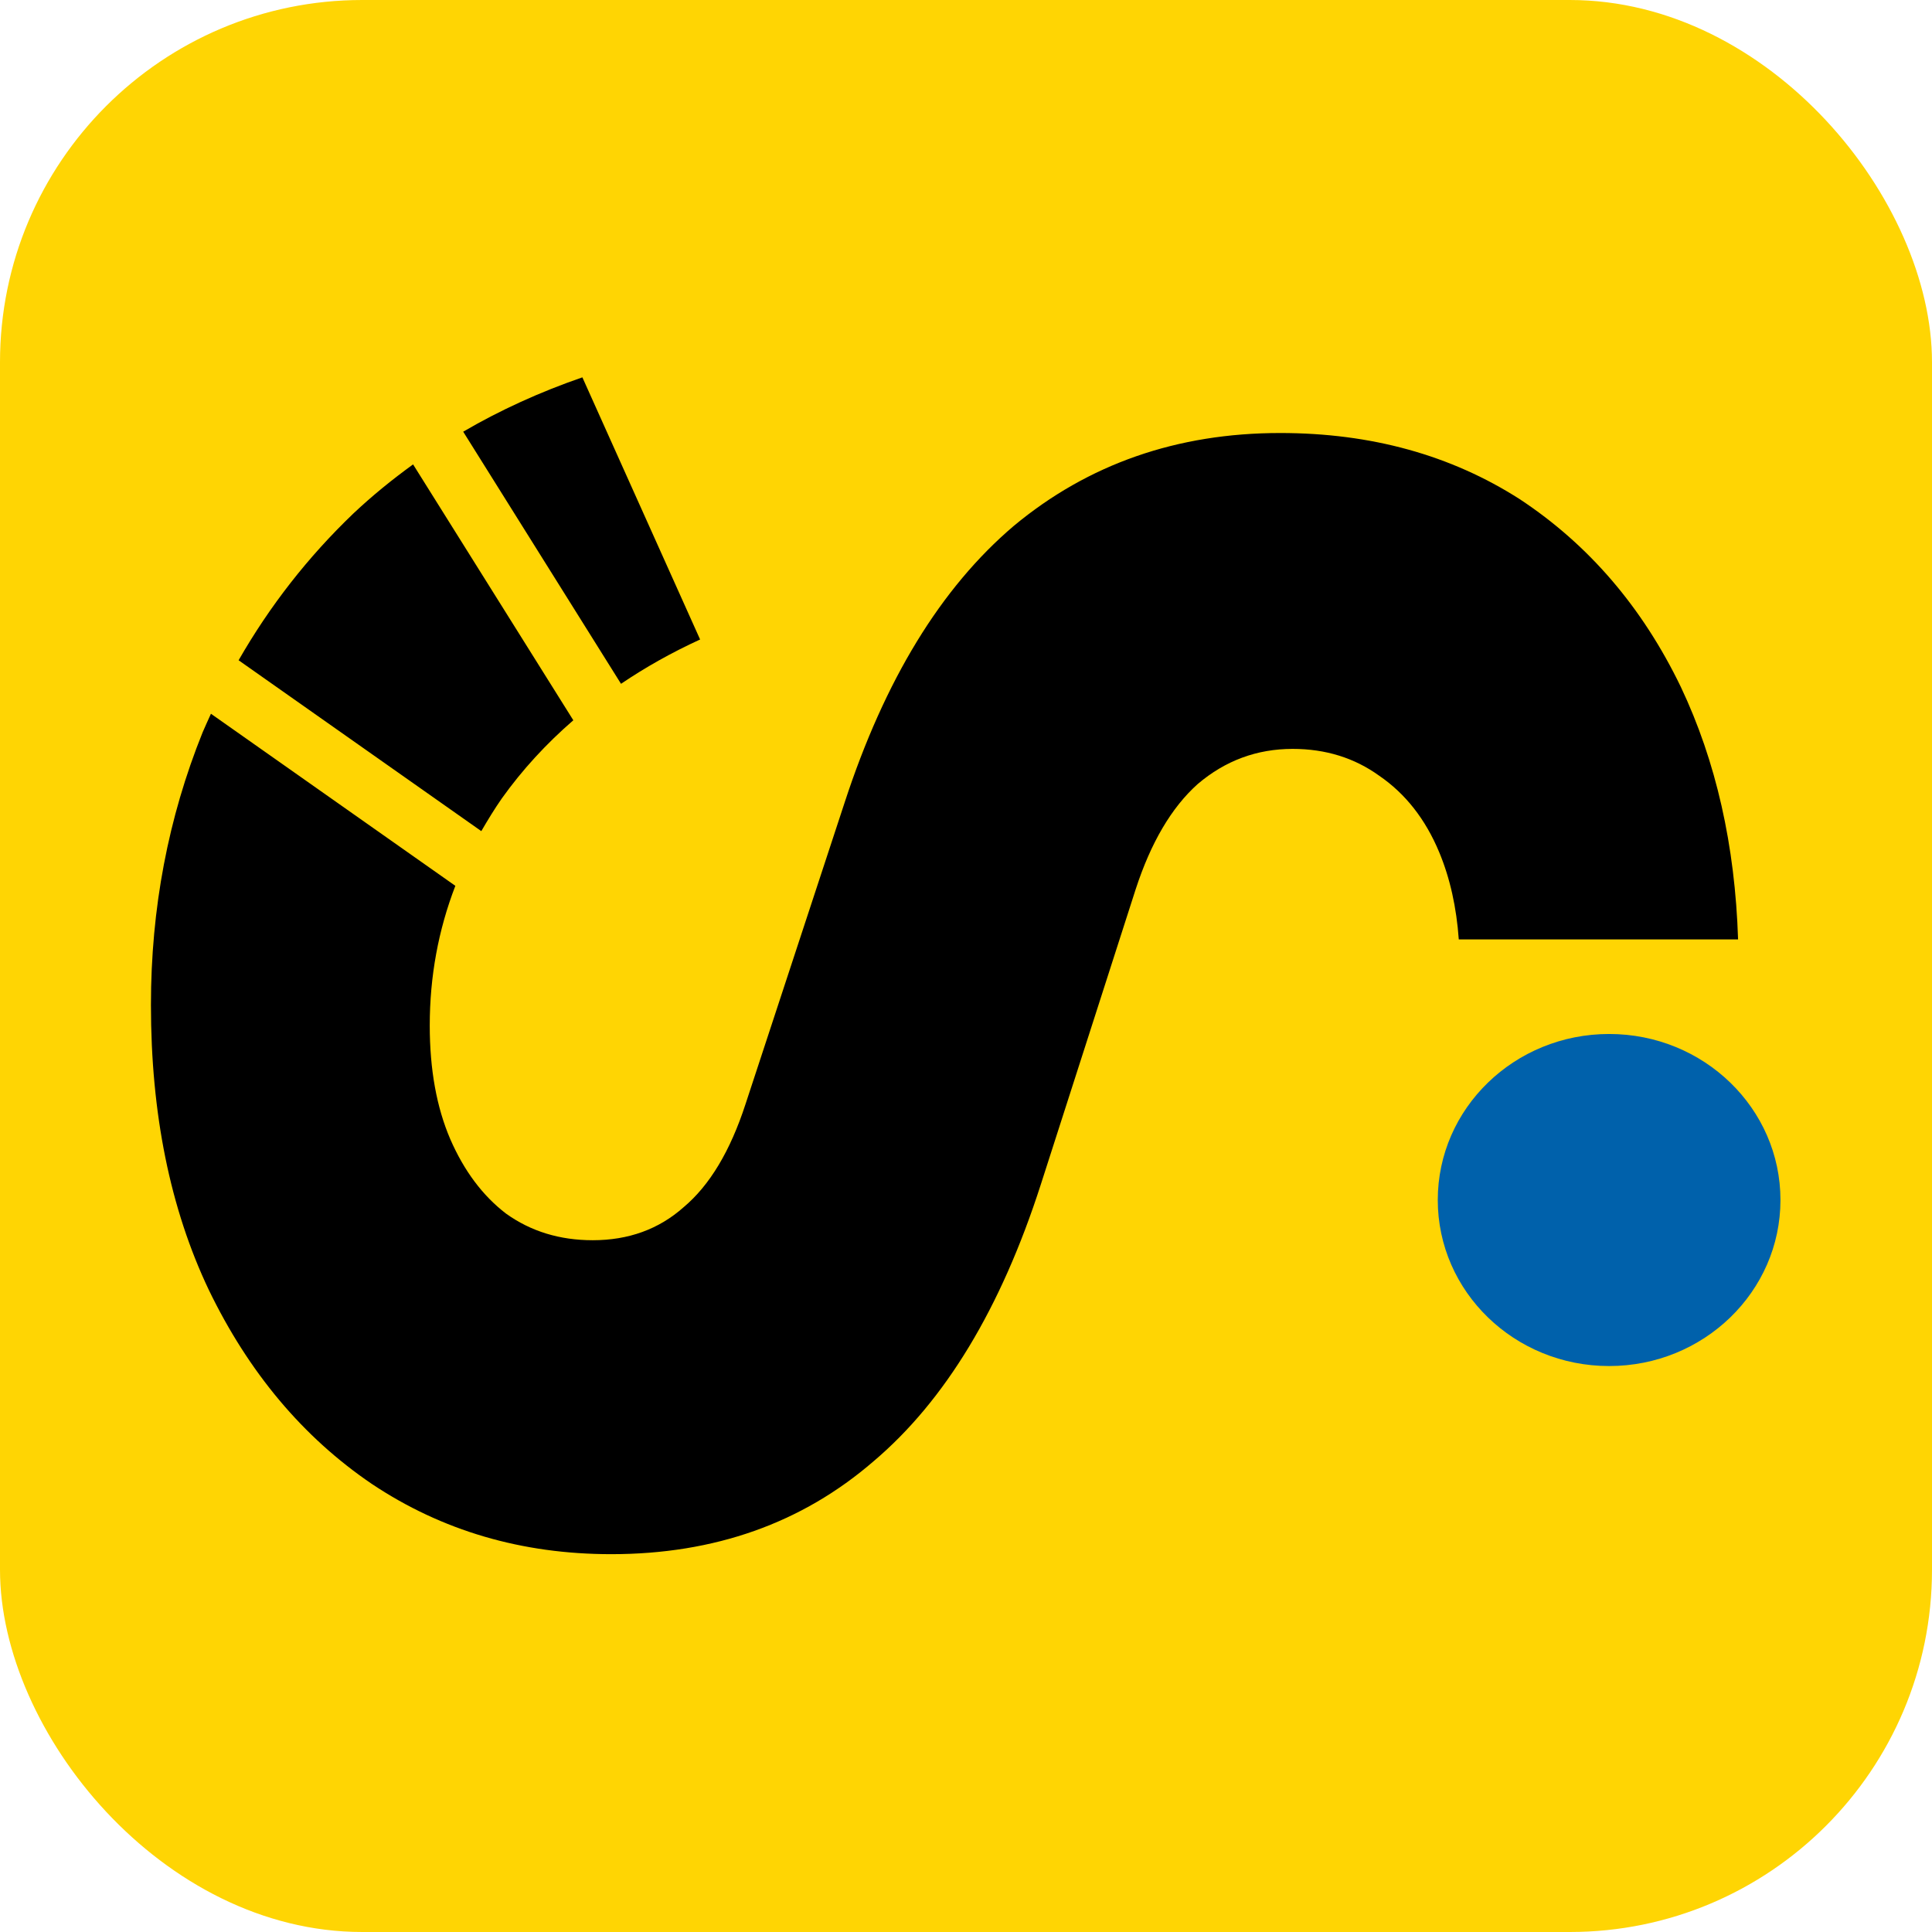
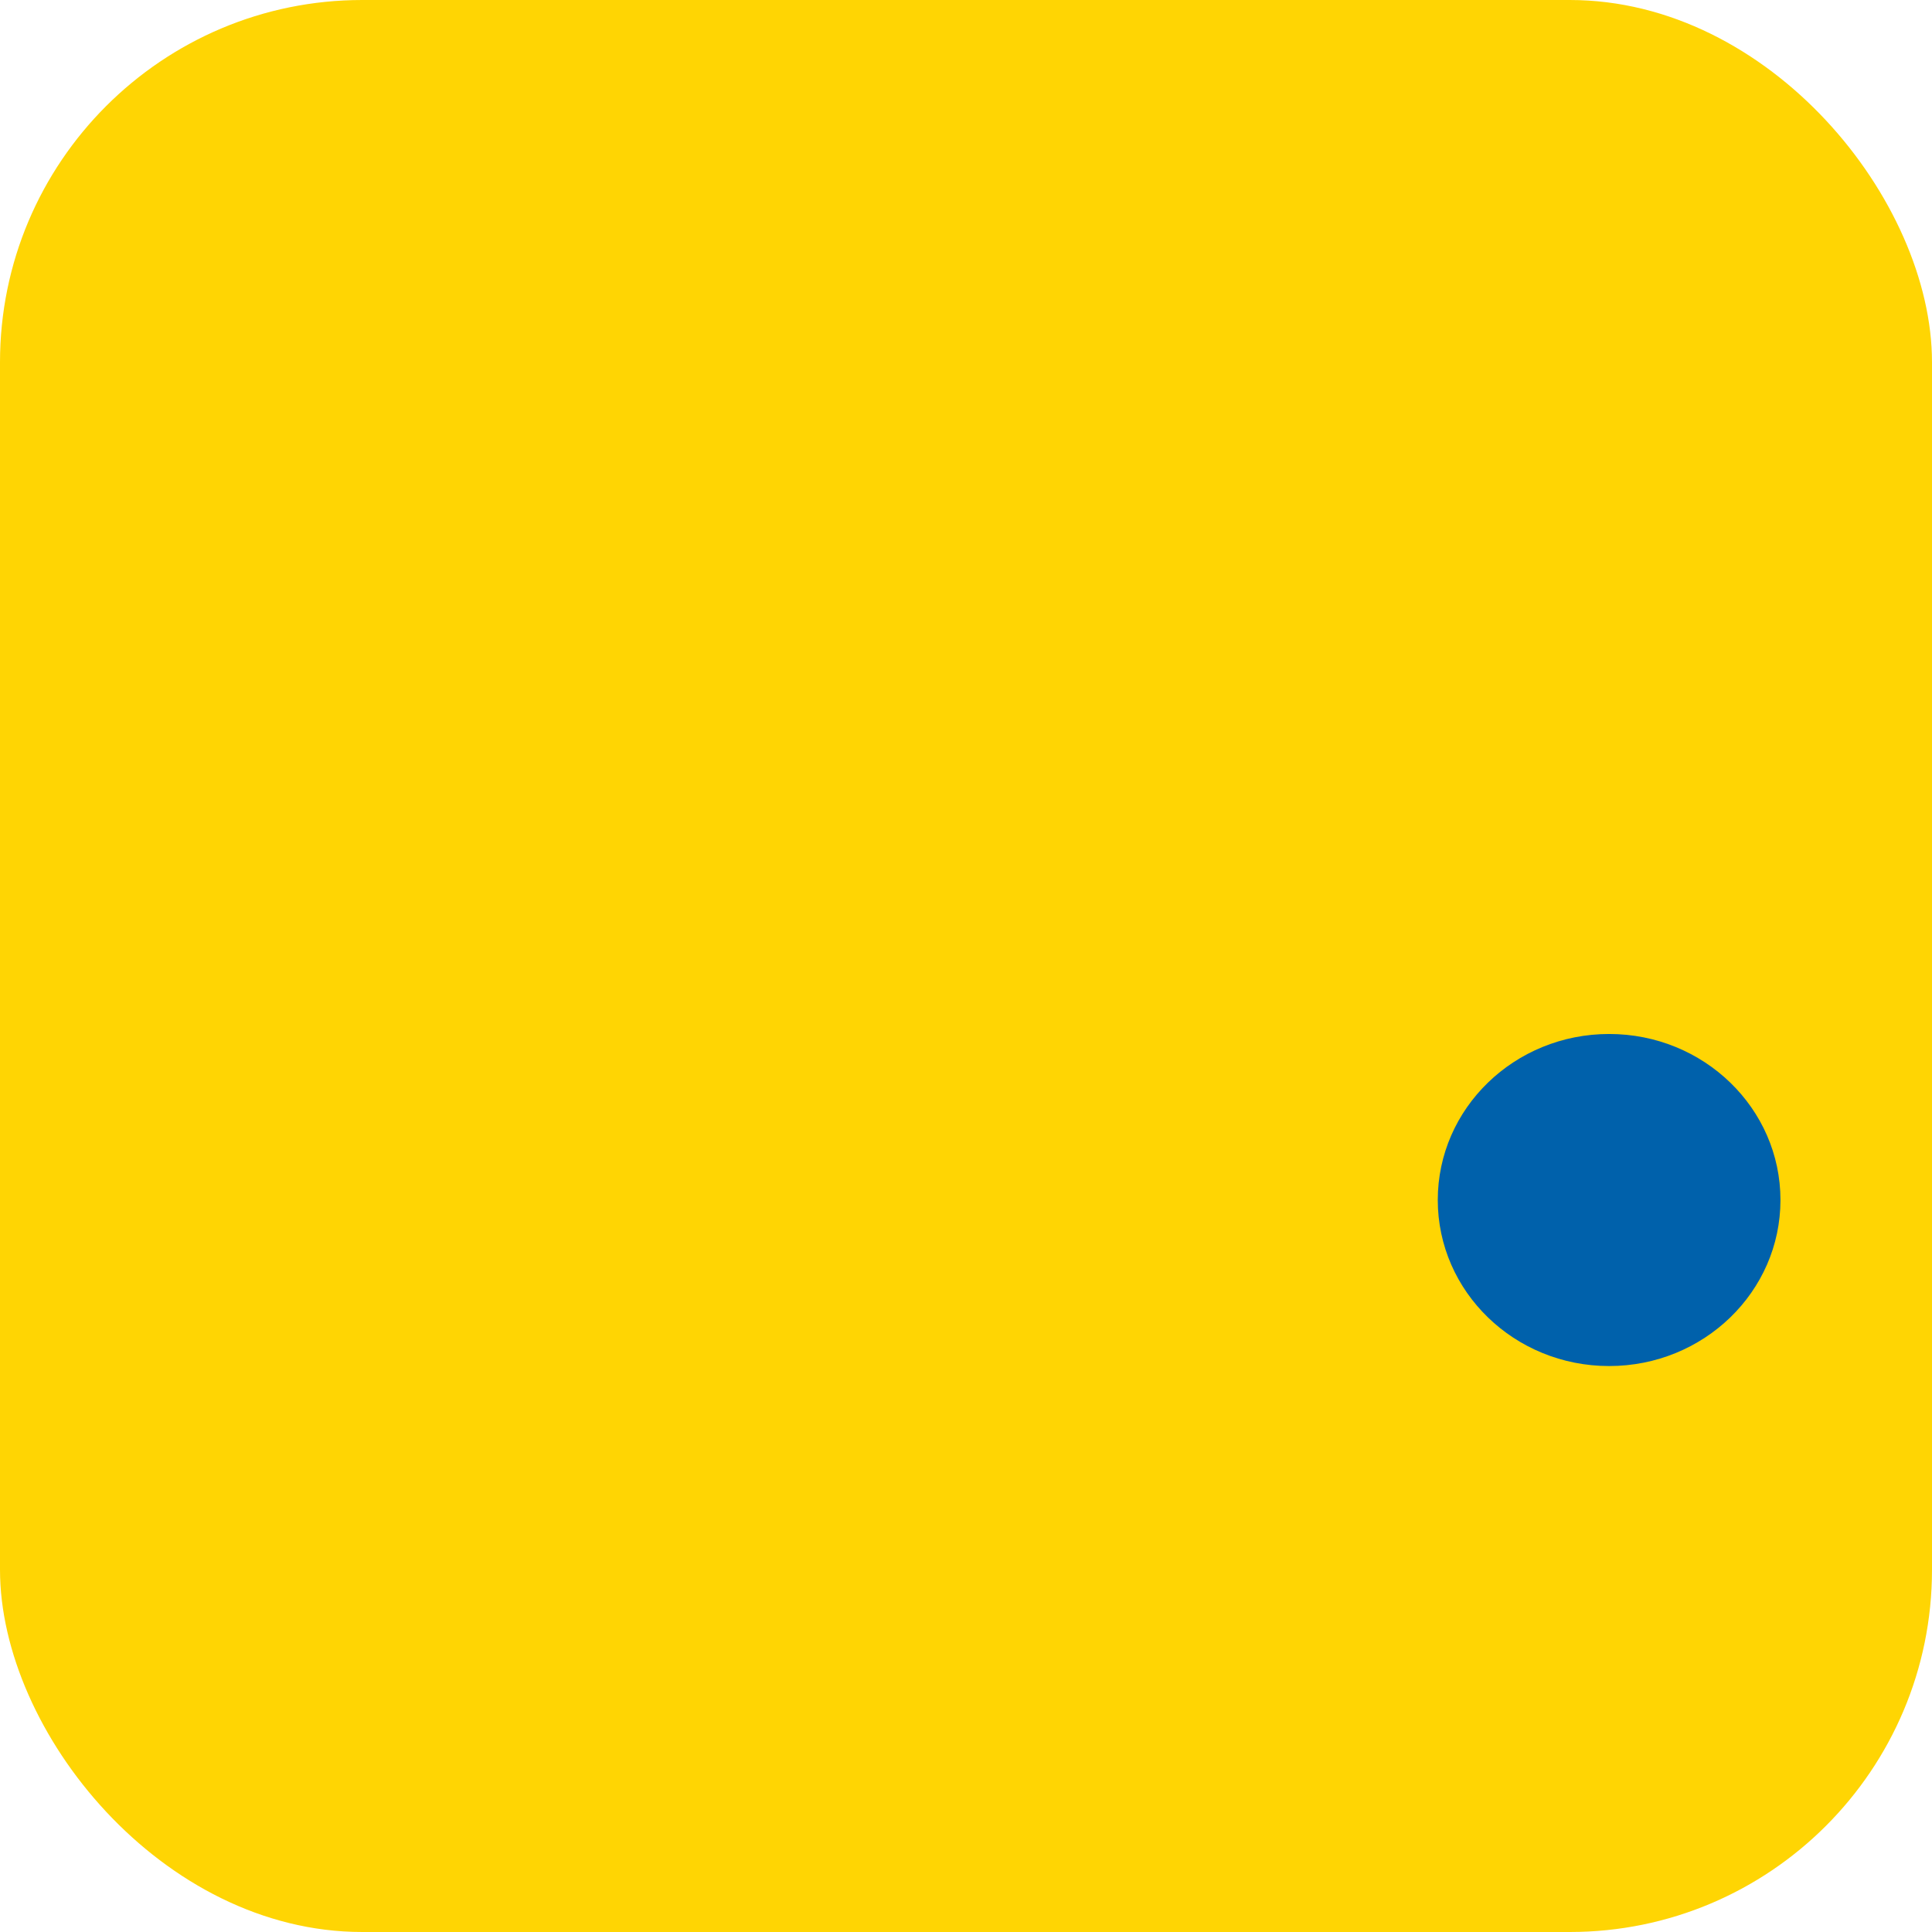
<svg xmlns="http://www.w3.org/2000/svg" width="16" height="16" viewBox="0 0 16 16" fill="none">
  <rect width="16" height="16" rx="3" fill="#FFD503" />
-   <path d="M10.602 3.586C11.355 3.586 12.016 3.769 12.586 4.134C13.156 4.51 13.601 5.028 13.92 5.689C14.212 6.305 14.369 7.002 14.394 7.78H12.081C12.062 7.515 12.009 7.274 11.919 7.058C11.805 6.784 11.639 6.573 11.423 6.425C11.218 6.277 10.979 6.202 10.705 6.202C10.409 6.202 10.147 6.299 9.919 6.493C9.702 6.687 9.531 6.978 9.405 7.365L8.619 9.811C8.289 10.836 7.827 11.6 7.234 12.102C6.642 12.614 5.917 12.871 5.062 12.871C4.322 12.871 3.66 12.677 3.079 12.289C2.509 11.902 2.059 11.365 1.729 10.682C1.409 10.009 1.25 9.223 1.25 8.322C1.25 7.524 1.393 6.772 1.678 6.065C1.7 6.013 1.724 5.962 1.747 5.911L3.771 7.336C3.63 7.702 3.559 8.087 3.559 8.493C3.559 8.858 3.616 9.171 3.729 9.434C3.843 9.696 3.997 9.902 4.19 10.05C4.396 10.198 4.636 10.271 4.909 10.271C5.205 10.271 5.456 10.18 5.661 9.998C5.878 9.816 6.048 9.531 6.174 9.144L6.995 6.646C7.326 5.632 7.792 4.868 8.396 4.355C9.012 3.843 9.748 3.586 10.602 3.586ZM4.748 5.965C4.524 6.159 4.326 6.374 4.156 6.612C4.094 6.701 4.039 6.792 3.986 6.883L1.976 5.468C2.234 5.018 2.55 4.613 2.926 4.253C3.082 4.106 3.248 3.971 3.421 3.846L4.748 5.965ZM5.798 5.296C5.562 5.404 5.344 5.527 5.143 5.663L3.836 3.575C4.143 3.396 4.472 3.246 4.823 3.125L5.798 5.296Z" fill="black" />
  <ellipse cx="13.326" cy="9.938" rx="1.419" ry="1.375" fill="#0061AB" />
</svg>